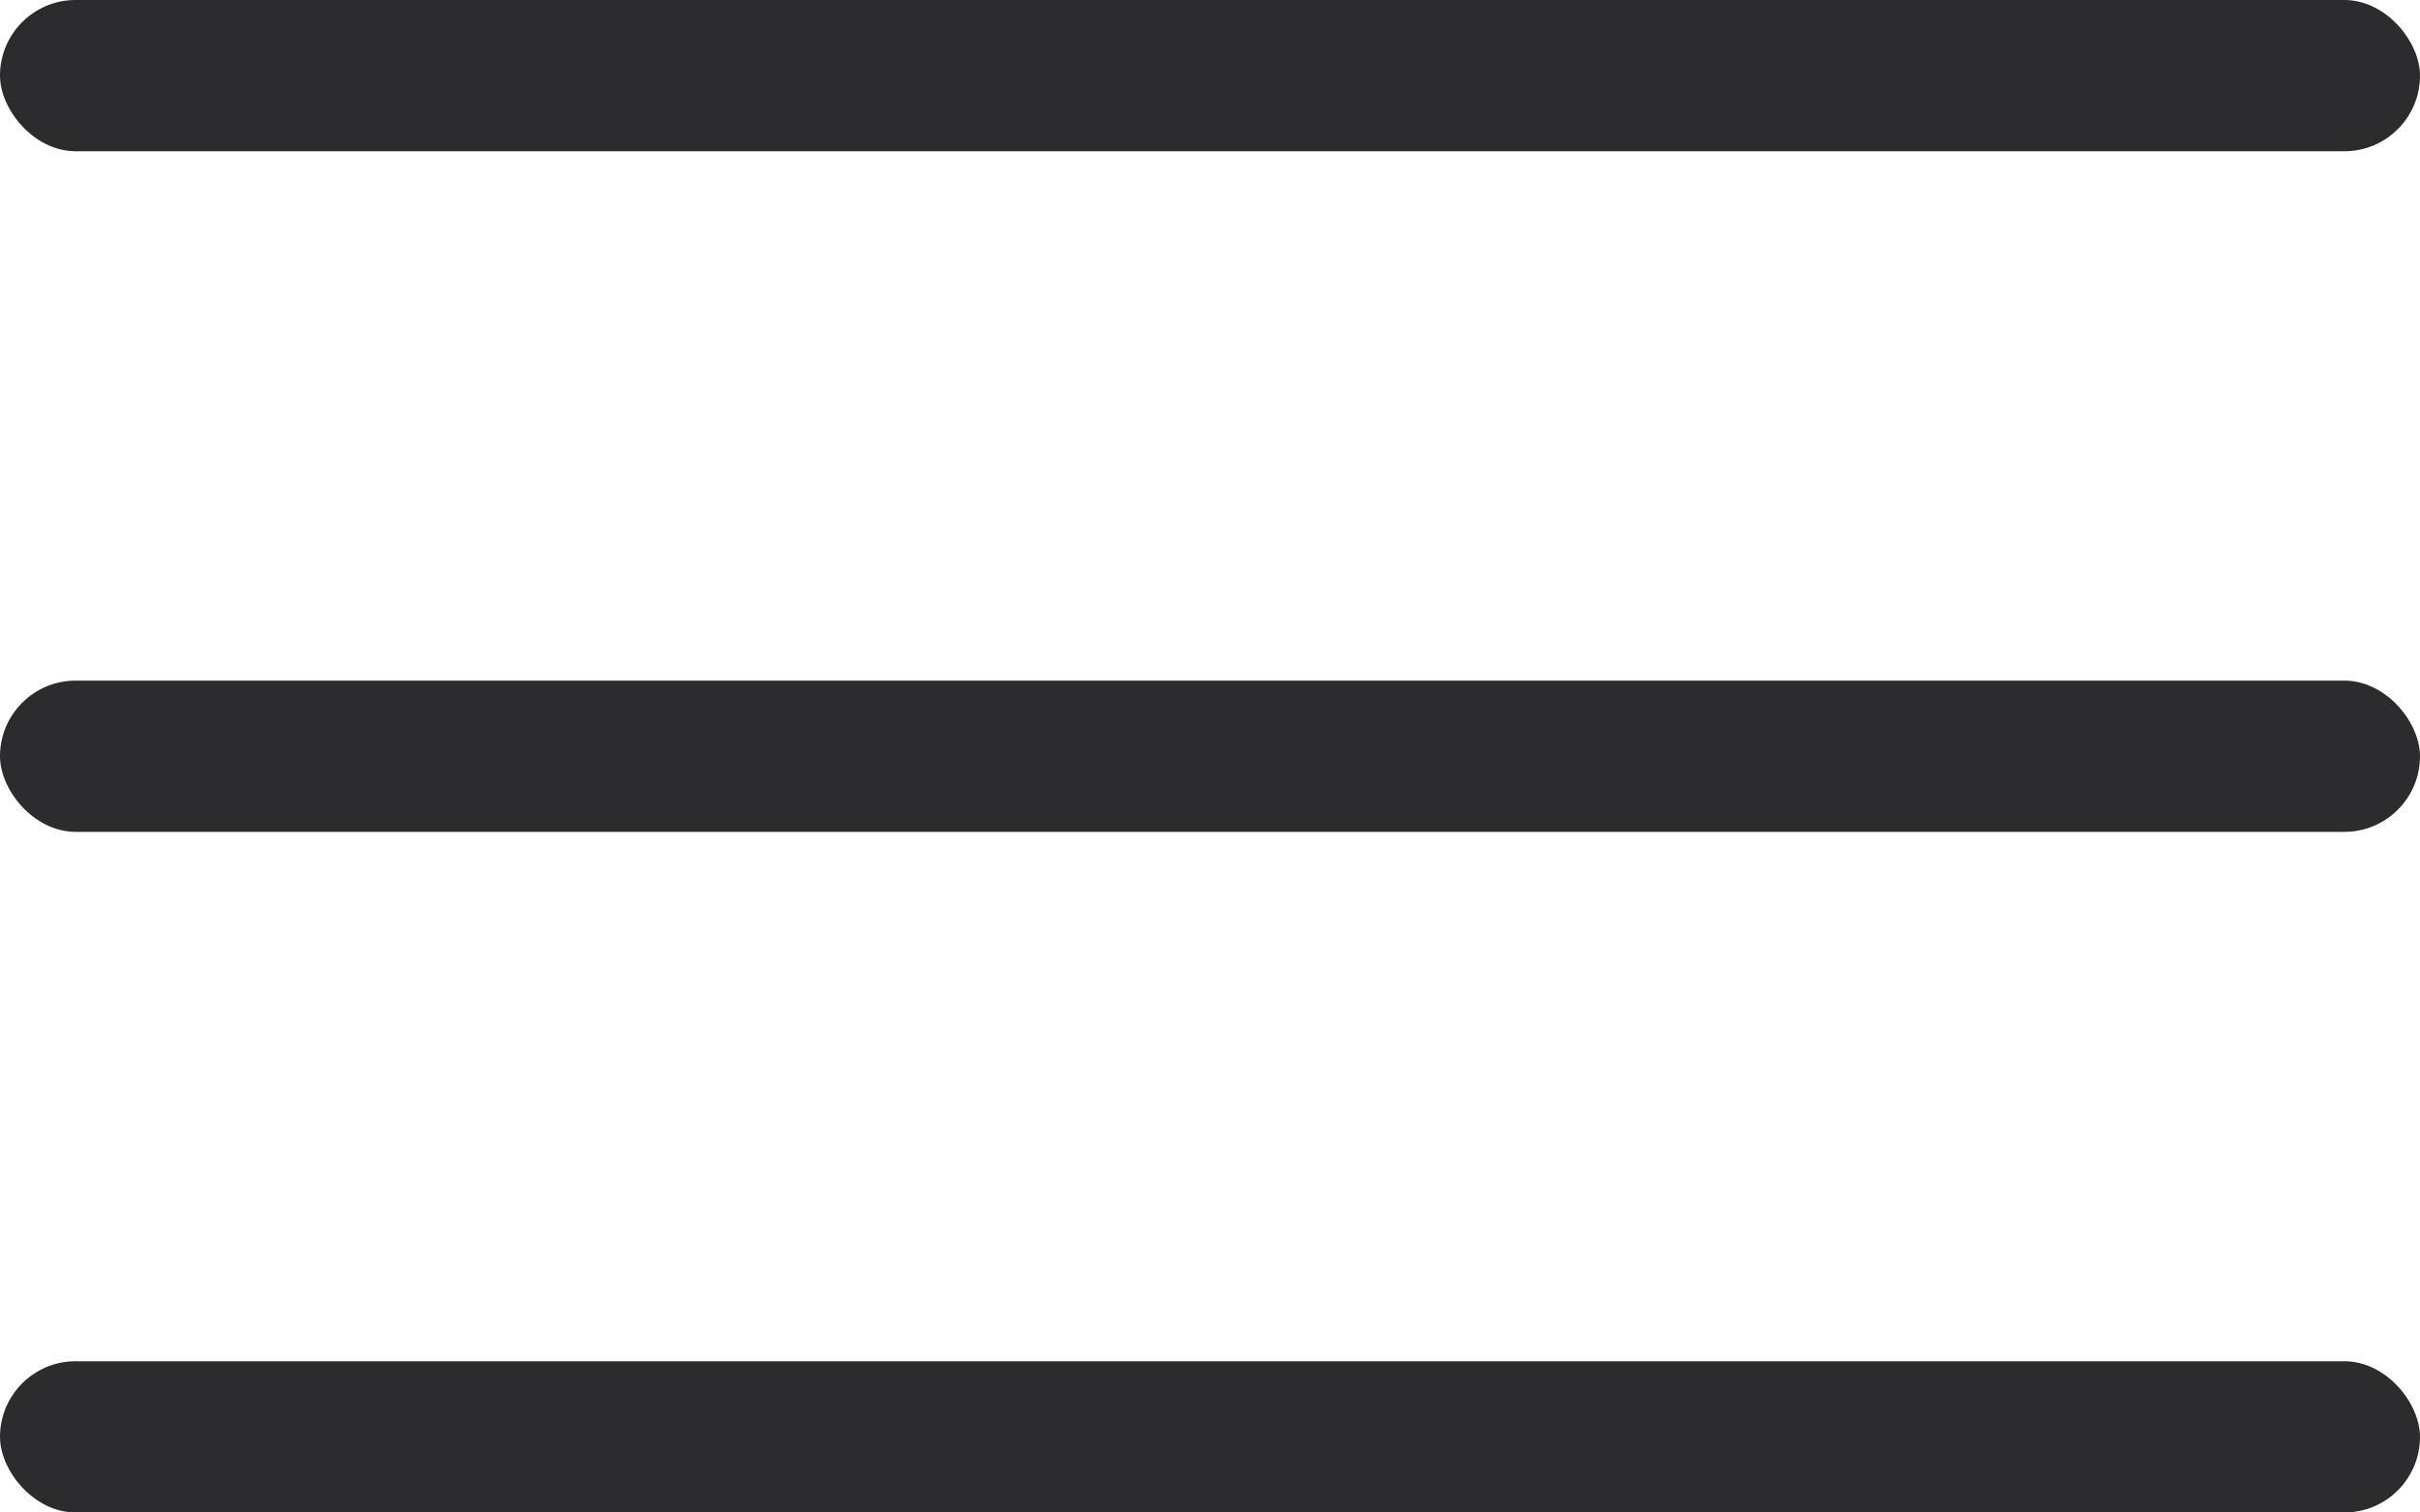
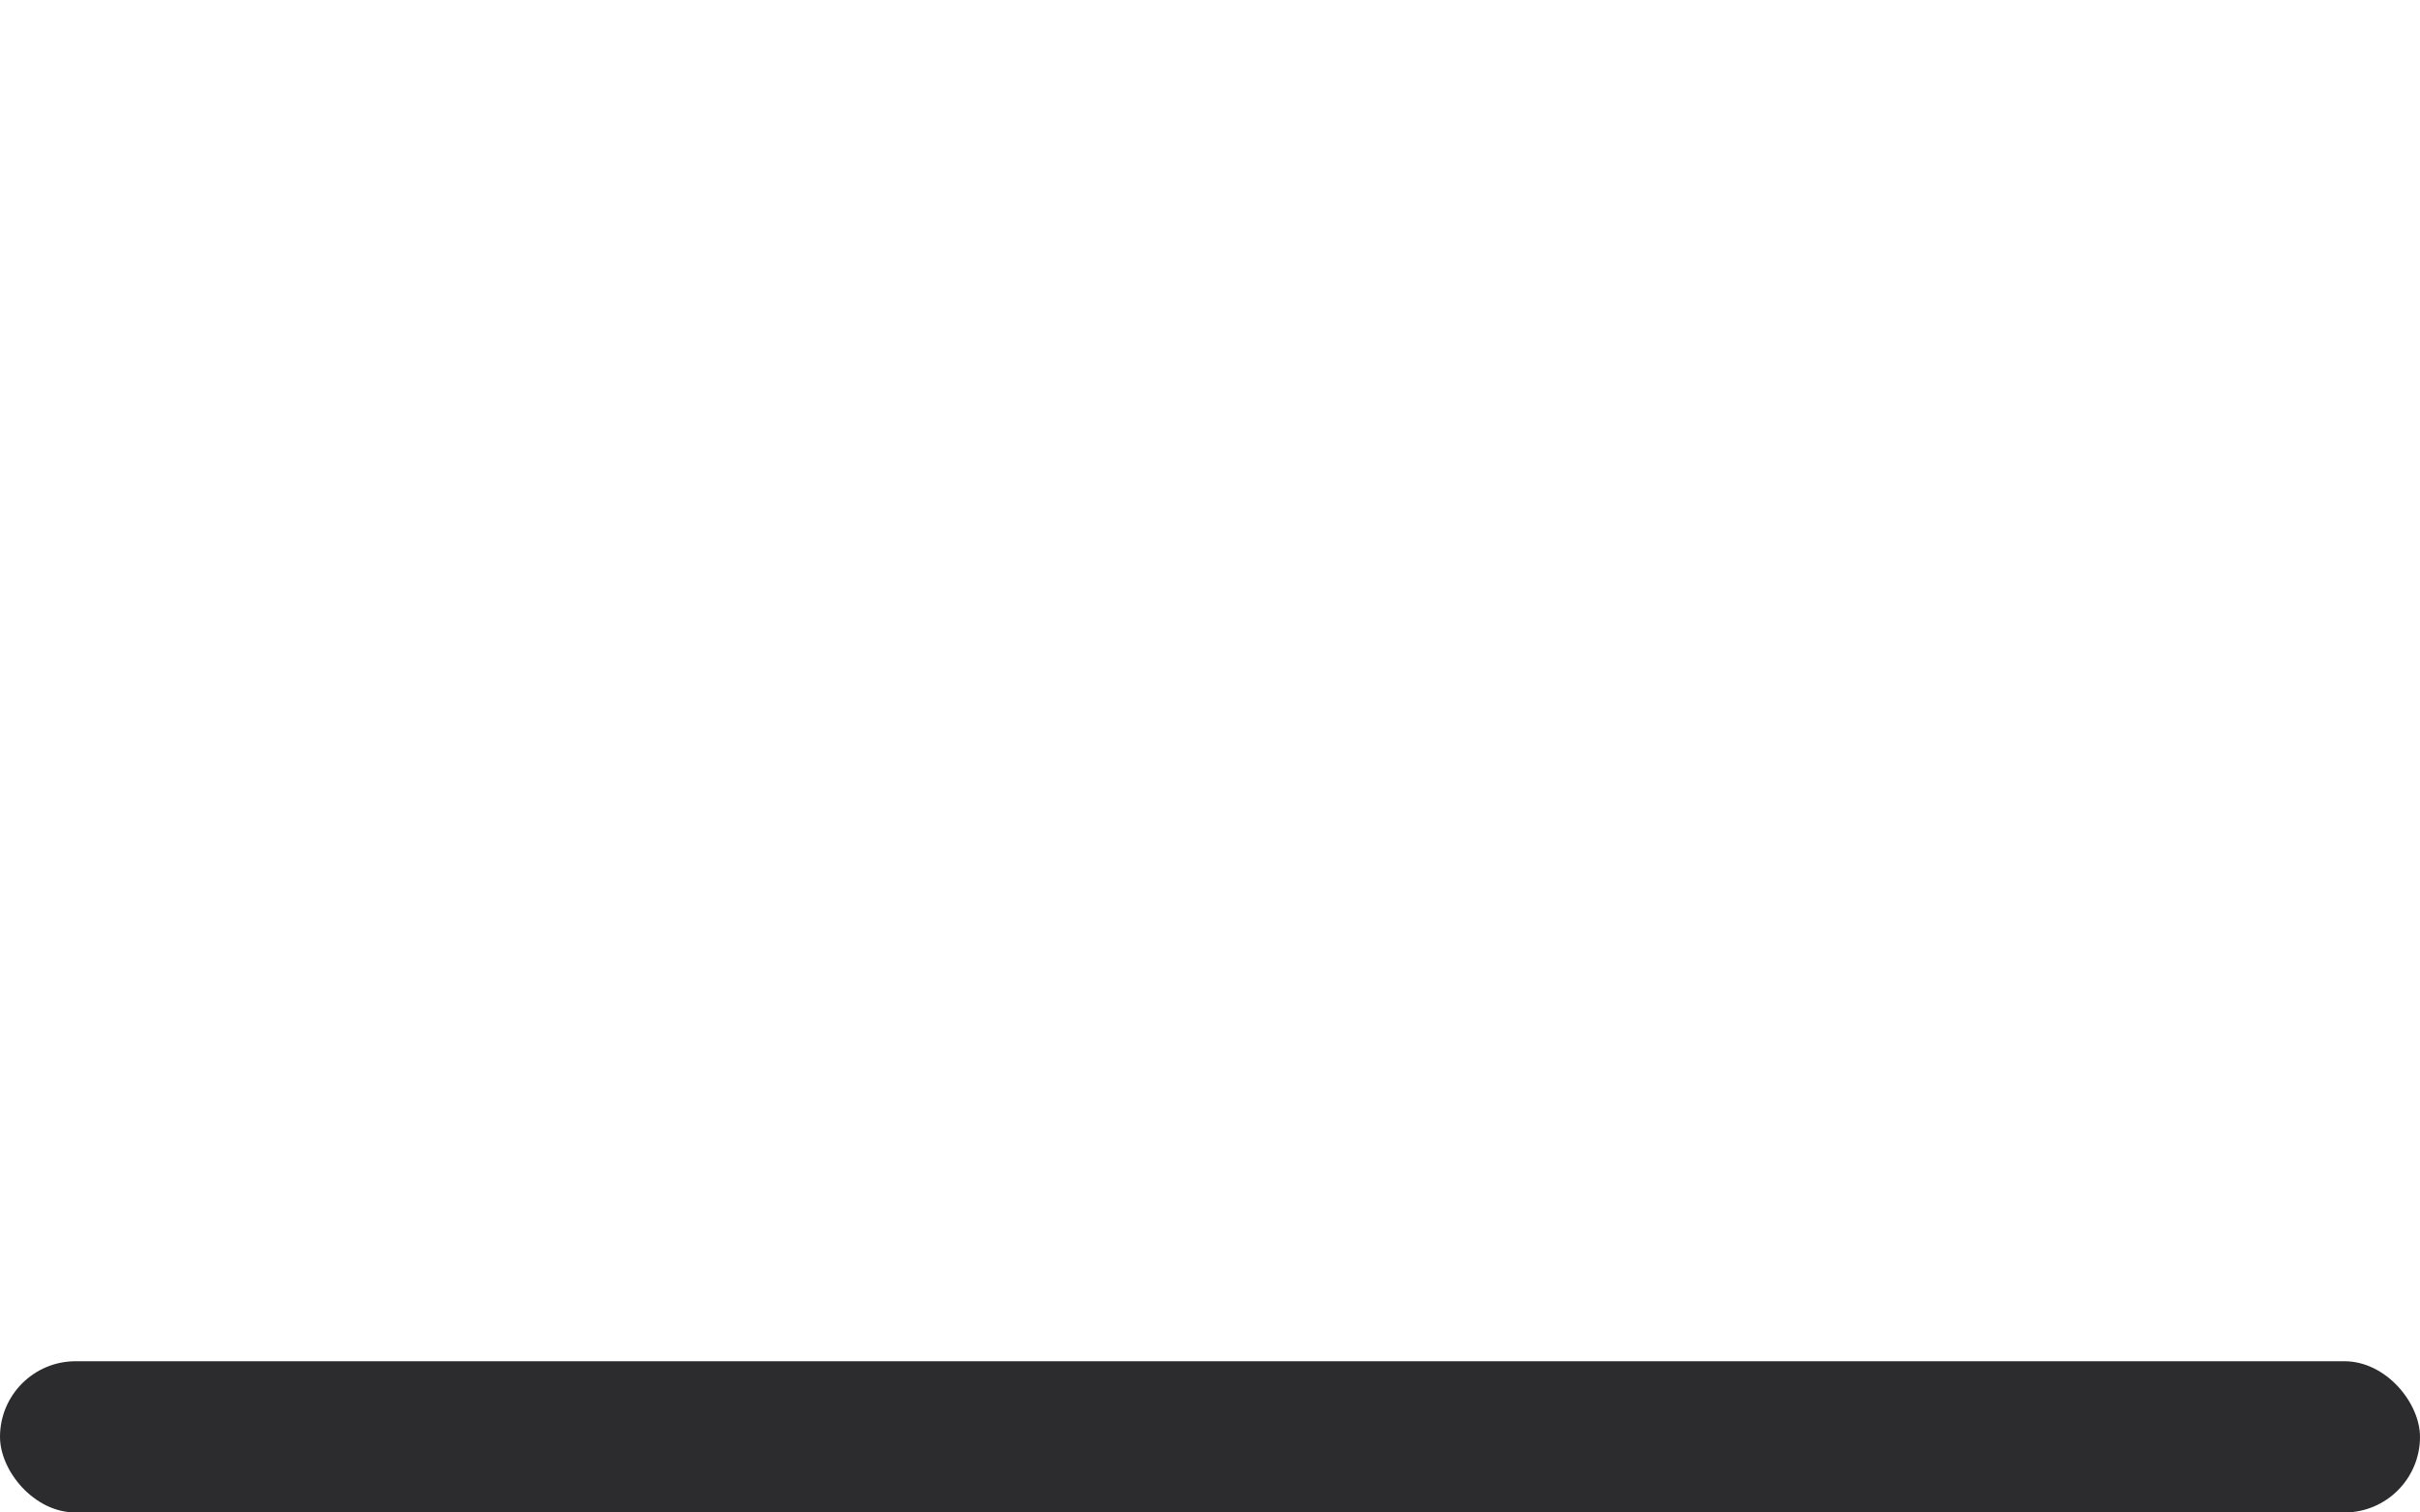
<svg xmlns="http://www.w3.org/2000/svg" width="32" height="20" viewBox="0 0 32 20" fill="none">
-   <rect width="32" height="2" rx="1" fill="#2C2C2E" />
-   <rect y="9" width="32" height="2" rx="1" fill="#2C2C2E" />
  <rect y="18" width="32" height="2" rx="1" fill="#2C2C2E" />
</svg>